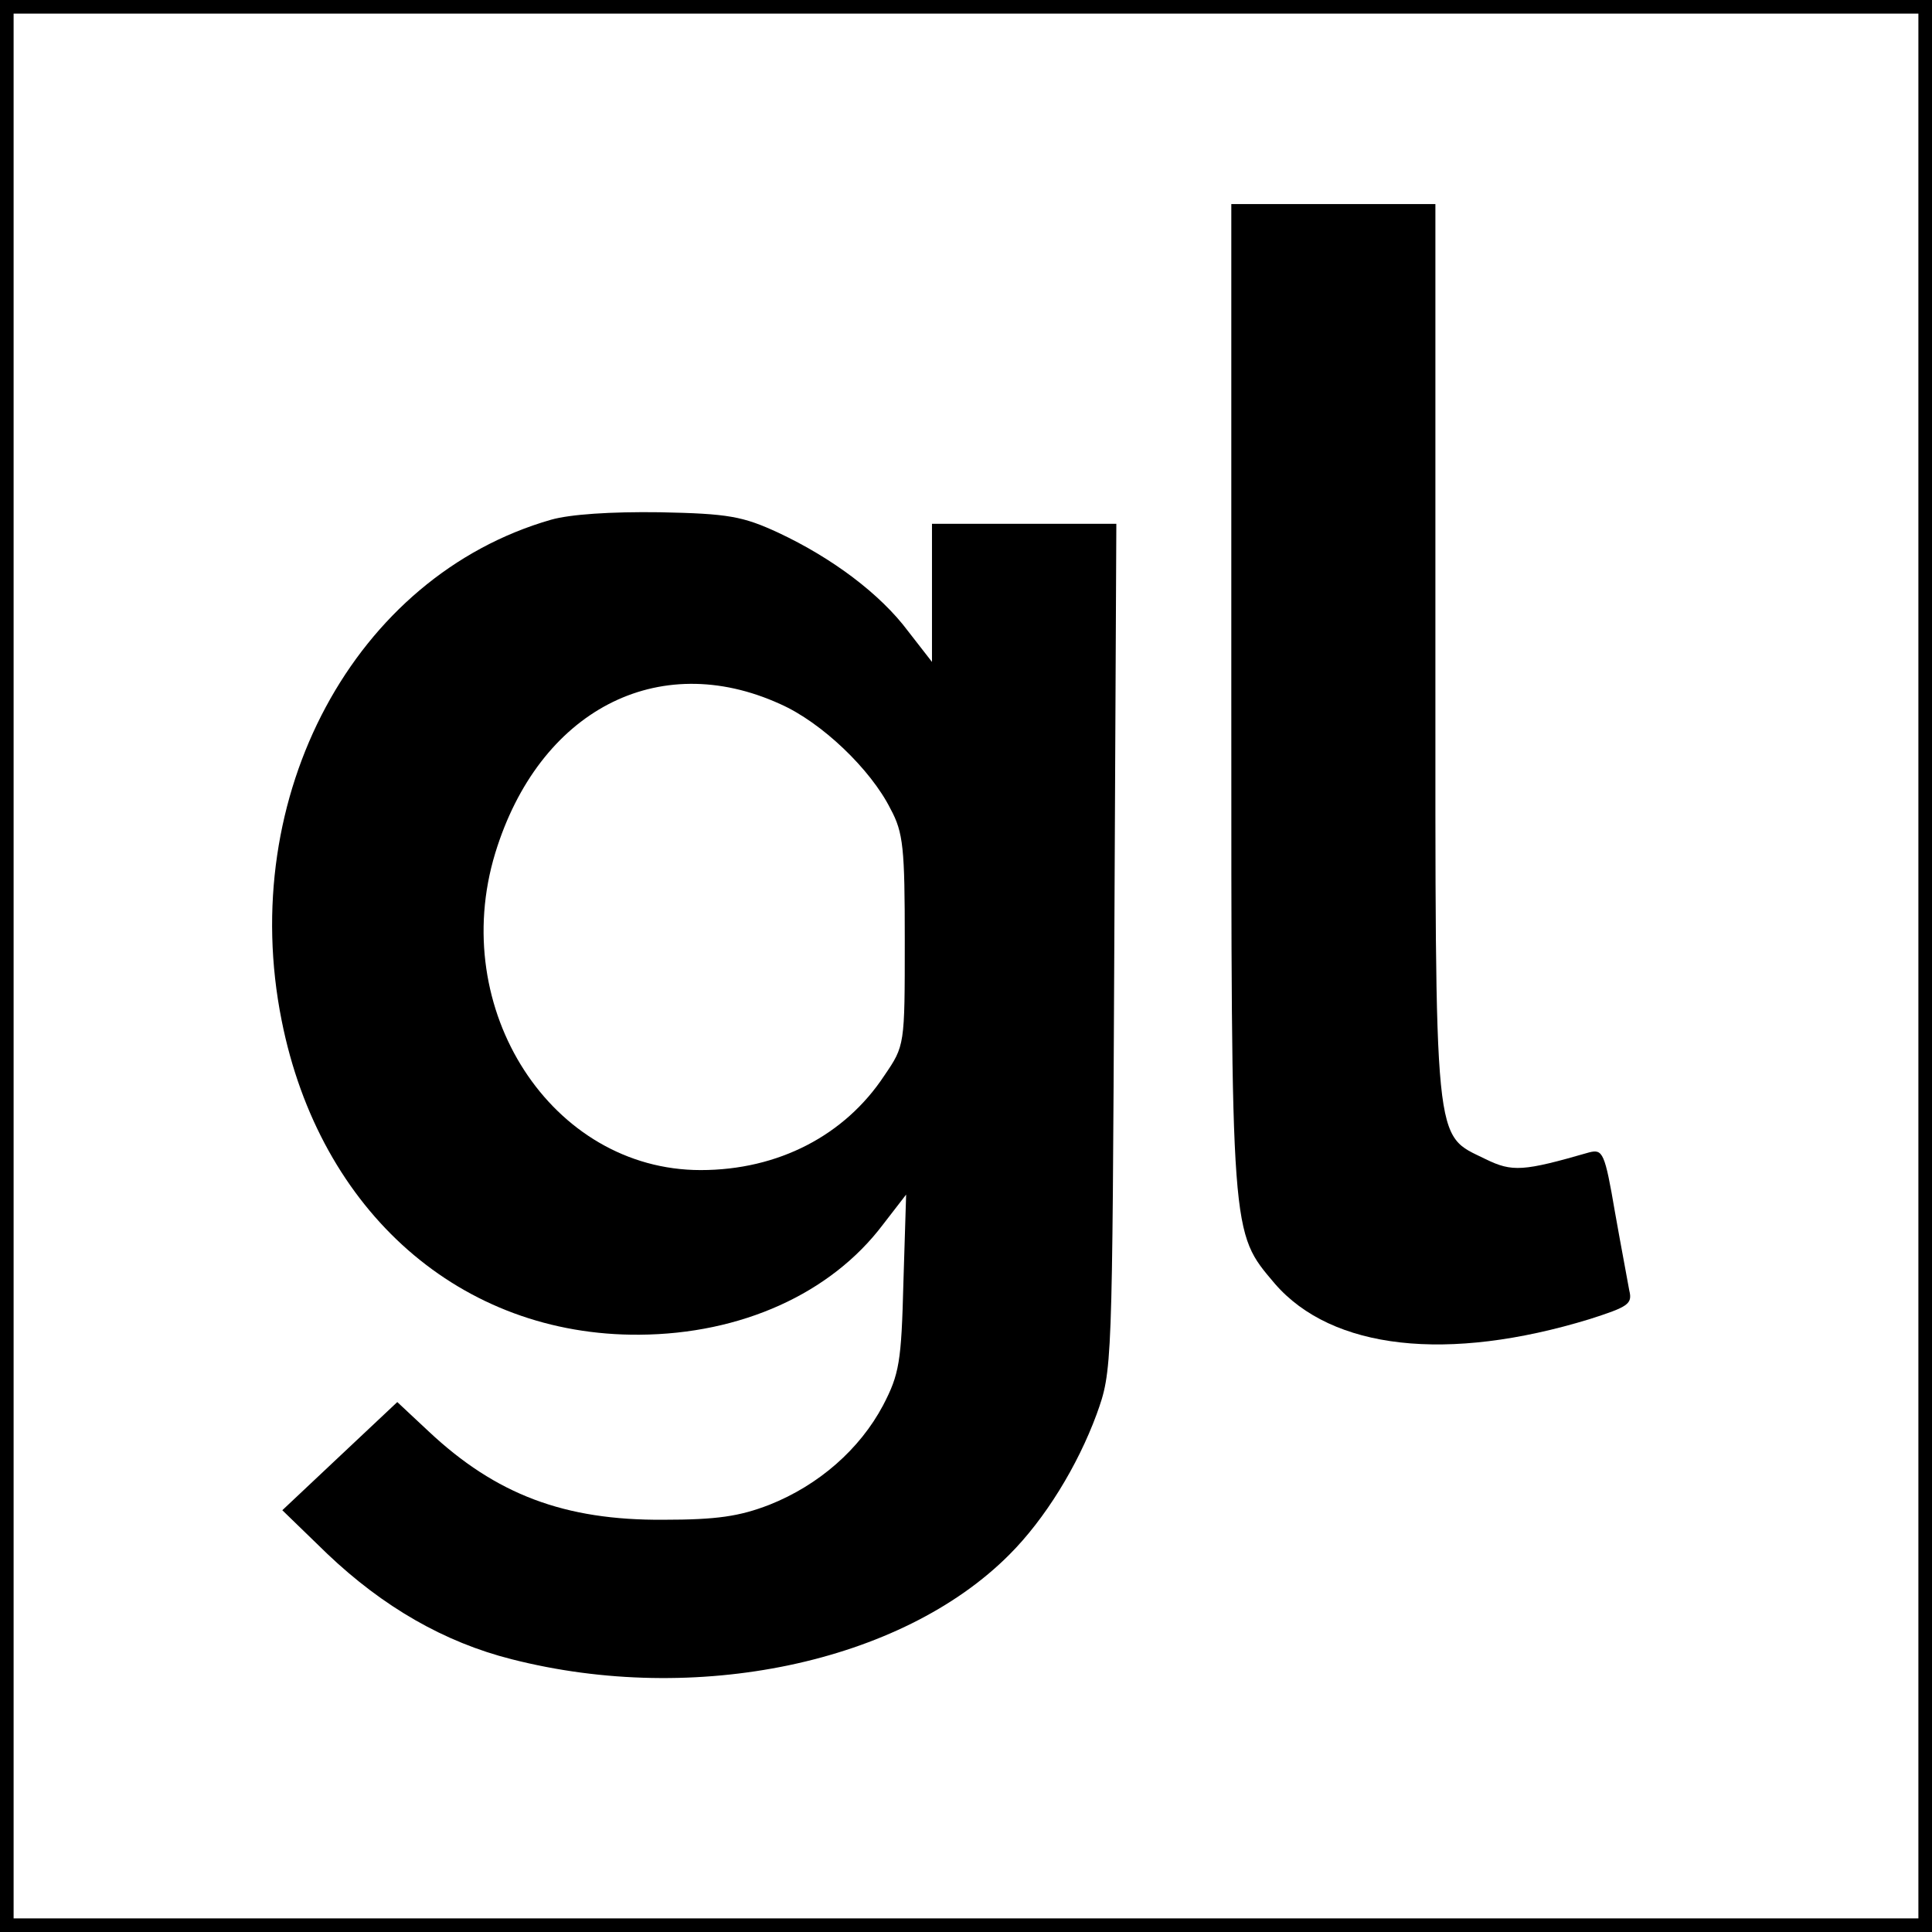
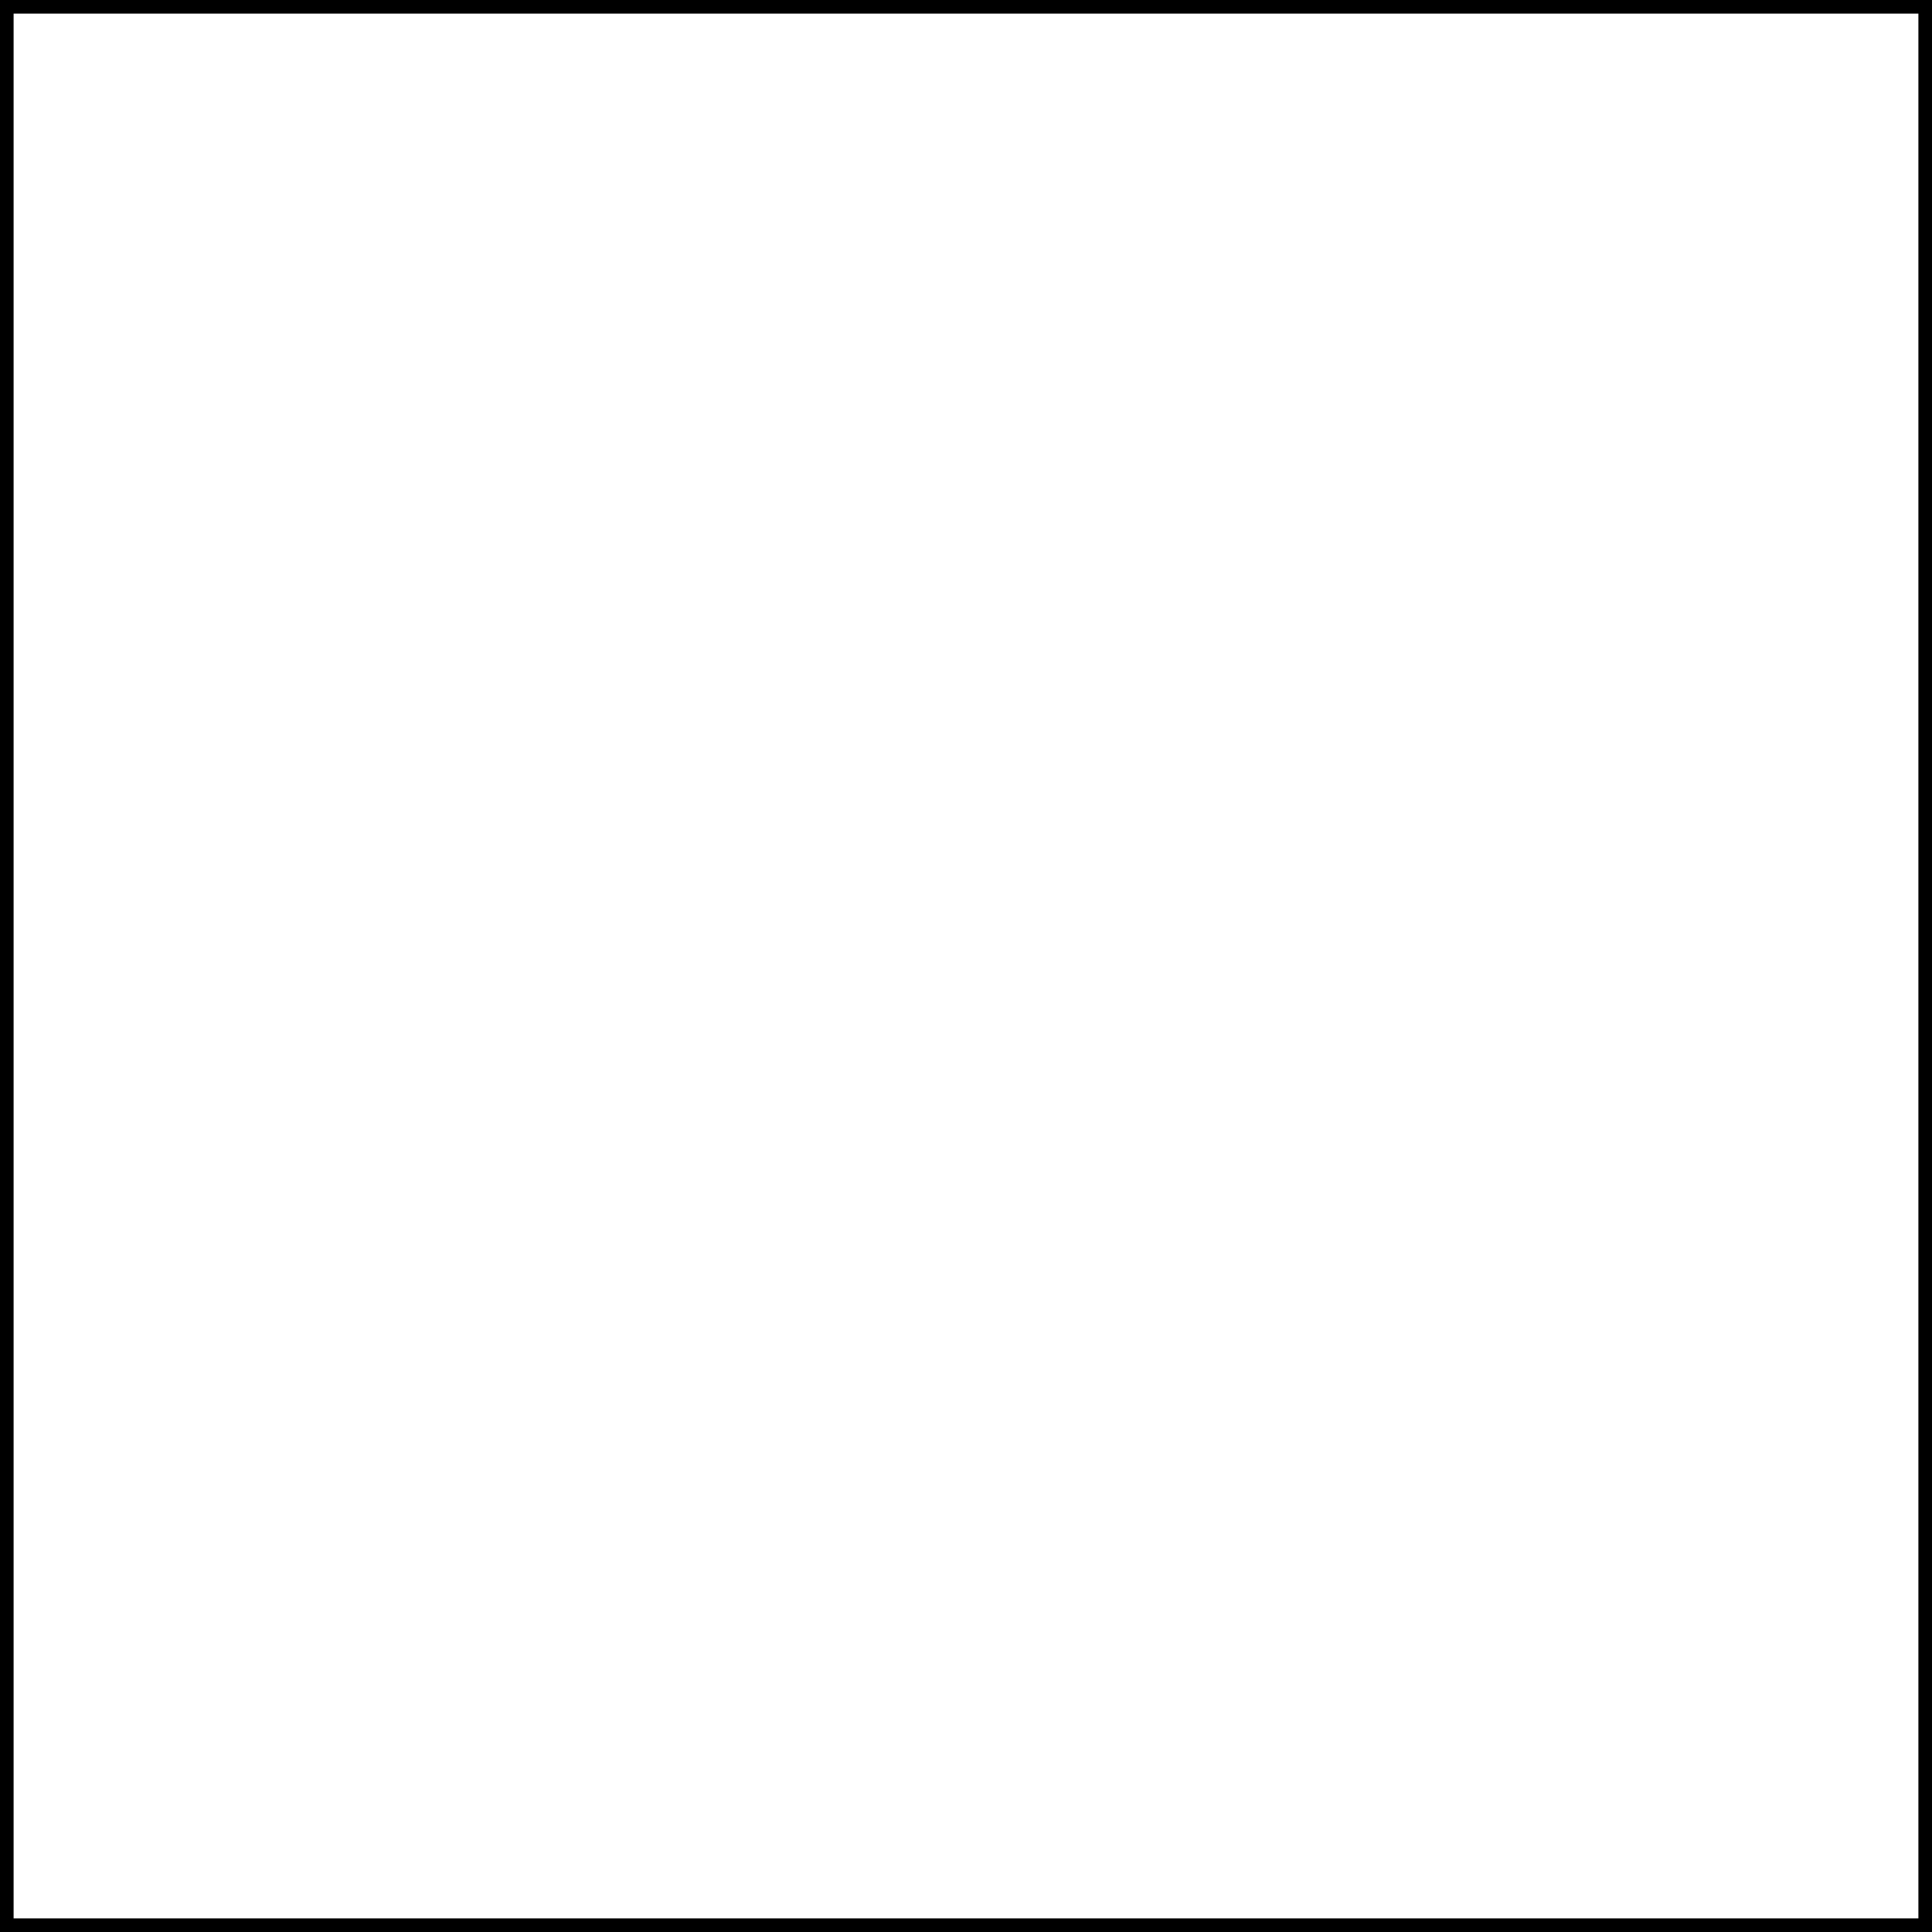
<svg xmlns="http://www.w3.org/2000/svg" version="1.0" width="284pt" height="284pt" viewBox="0 0 284 284" preserveAspectRatio="xMidYMid meet">
  <g transform="translate(0,284) scale(0.1,-0.1)" fill="#000000" stroke="none">
    <path d="M0 1420 l0 -1420 1420 0 1420 0 0 1420 0 1420 -1420 0 -1420 0 0 -1420z m2820 0 l0 -1400 -1400 0 -1400 0 0 1400 0 1400 1400 0 1400 0 0 -1400z" />
-     <path d="M1810 1817 c0 -801 -1 -787 64 -864 84 -97 254 -116 463 -52 56 18 63 22 58 42 -2 12 -12 64 -21 115 -15 88 -18 93 -38 88 -97 -28 -113 -29 -152 -10 -77 38 -74 6 -74 747 l0 657 -150 0 -150 0 0 -723z" />
-     <path d="M810 2076 c-289 -83 -462 -406 -396 -736 56 -282 264 -464 526 -462 149 1 281 60 358 162 l34 44 -4 -129 c-3 -117 -6 -135 -30 -181 -34 -64 -94 -117 -167 -146 -44 -17 -77 -22 -156 -22 -145 -1 -246 37 -345 130 l-46 43 -84 -79 -85 -80 66 -64 c82 -78 172 -130 271 -155 270 -69 573 -6 732 154 52 52 100 130 128 206 23 64 23 65 26 687 l3 622 -136 0 -135 0 0 -101 0 -102 -35 45 c-41 55 -112 108 -191 145 -52 24 -73 28 -174 30 -72 1 -132 -3 -160 -11z m337 -271 c61 -27 133 -96 162 -154 19 -35 21 -58 21 -194 0 -154 0 -154 -30 -198 -58 -88 -156 -139 -270 -139 -219 0 -372 236 -302 466 64 209 239 301 419 219z" />
  </g>
</svg>